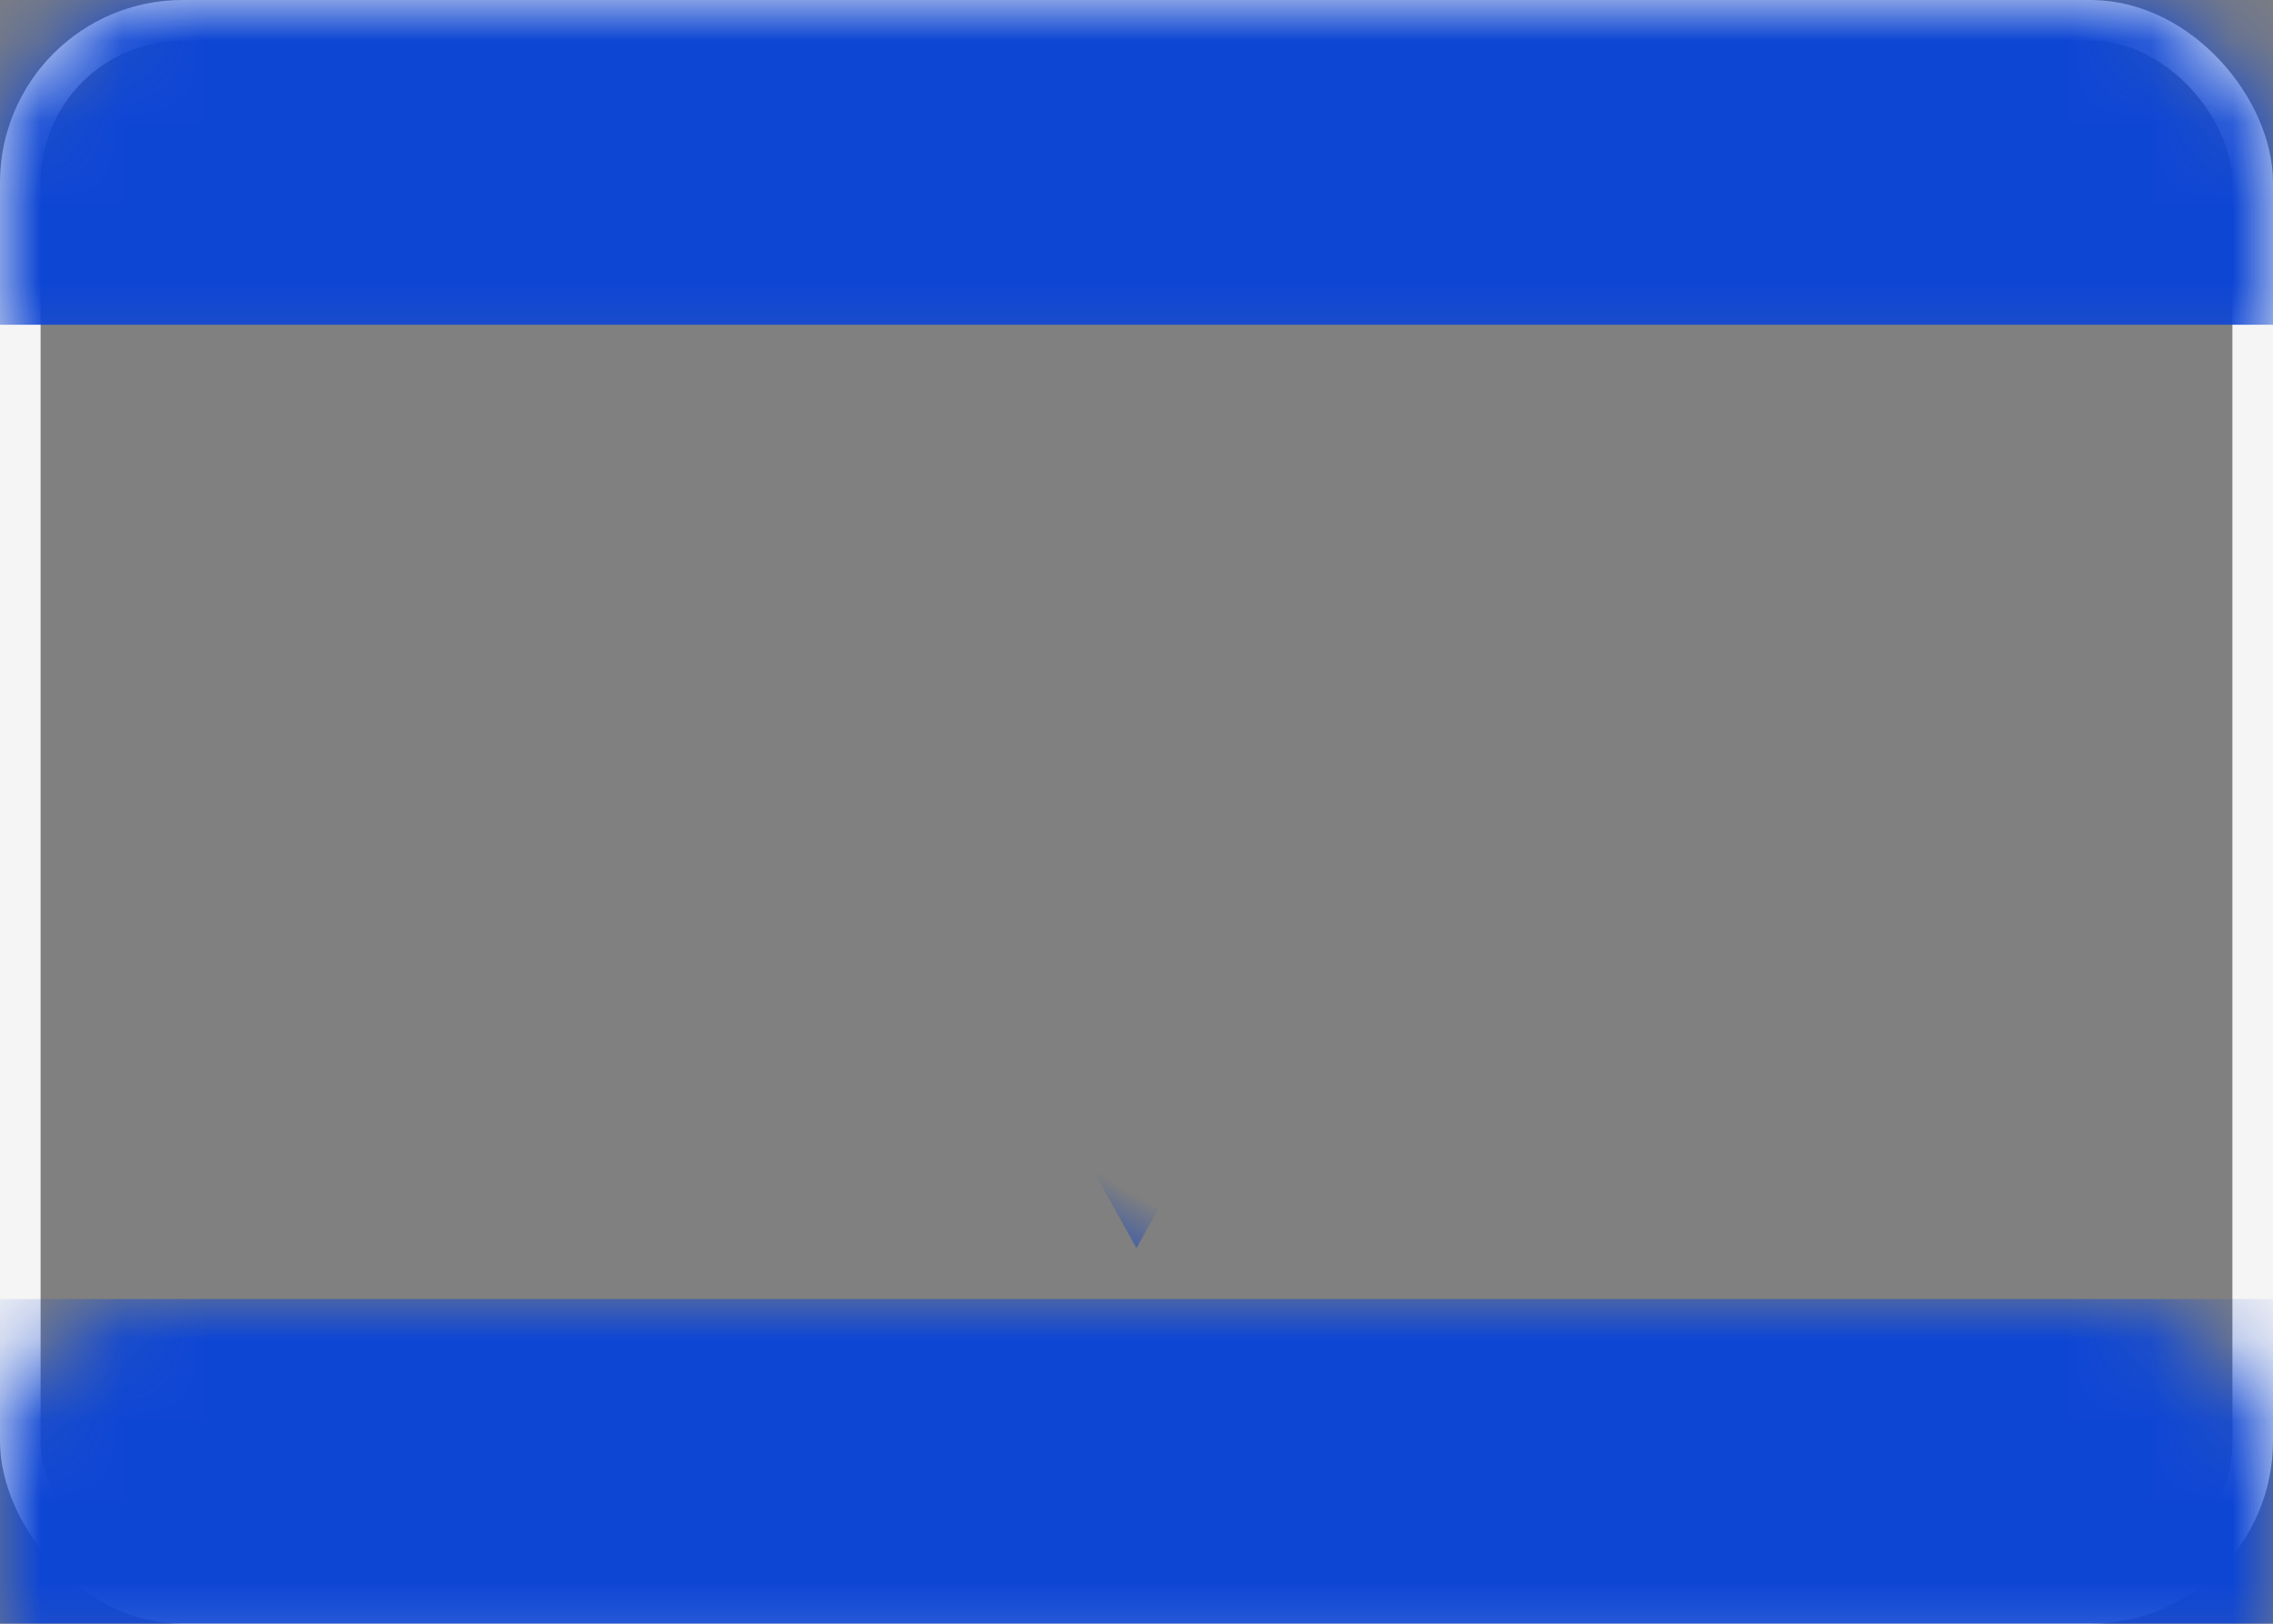
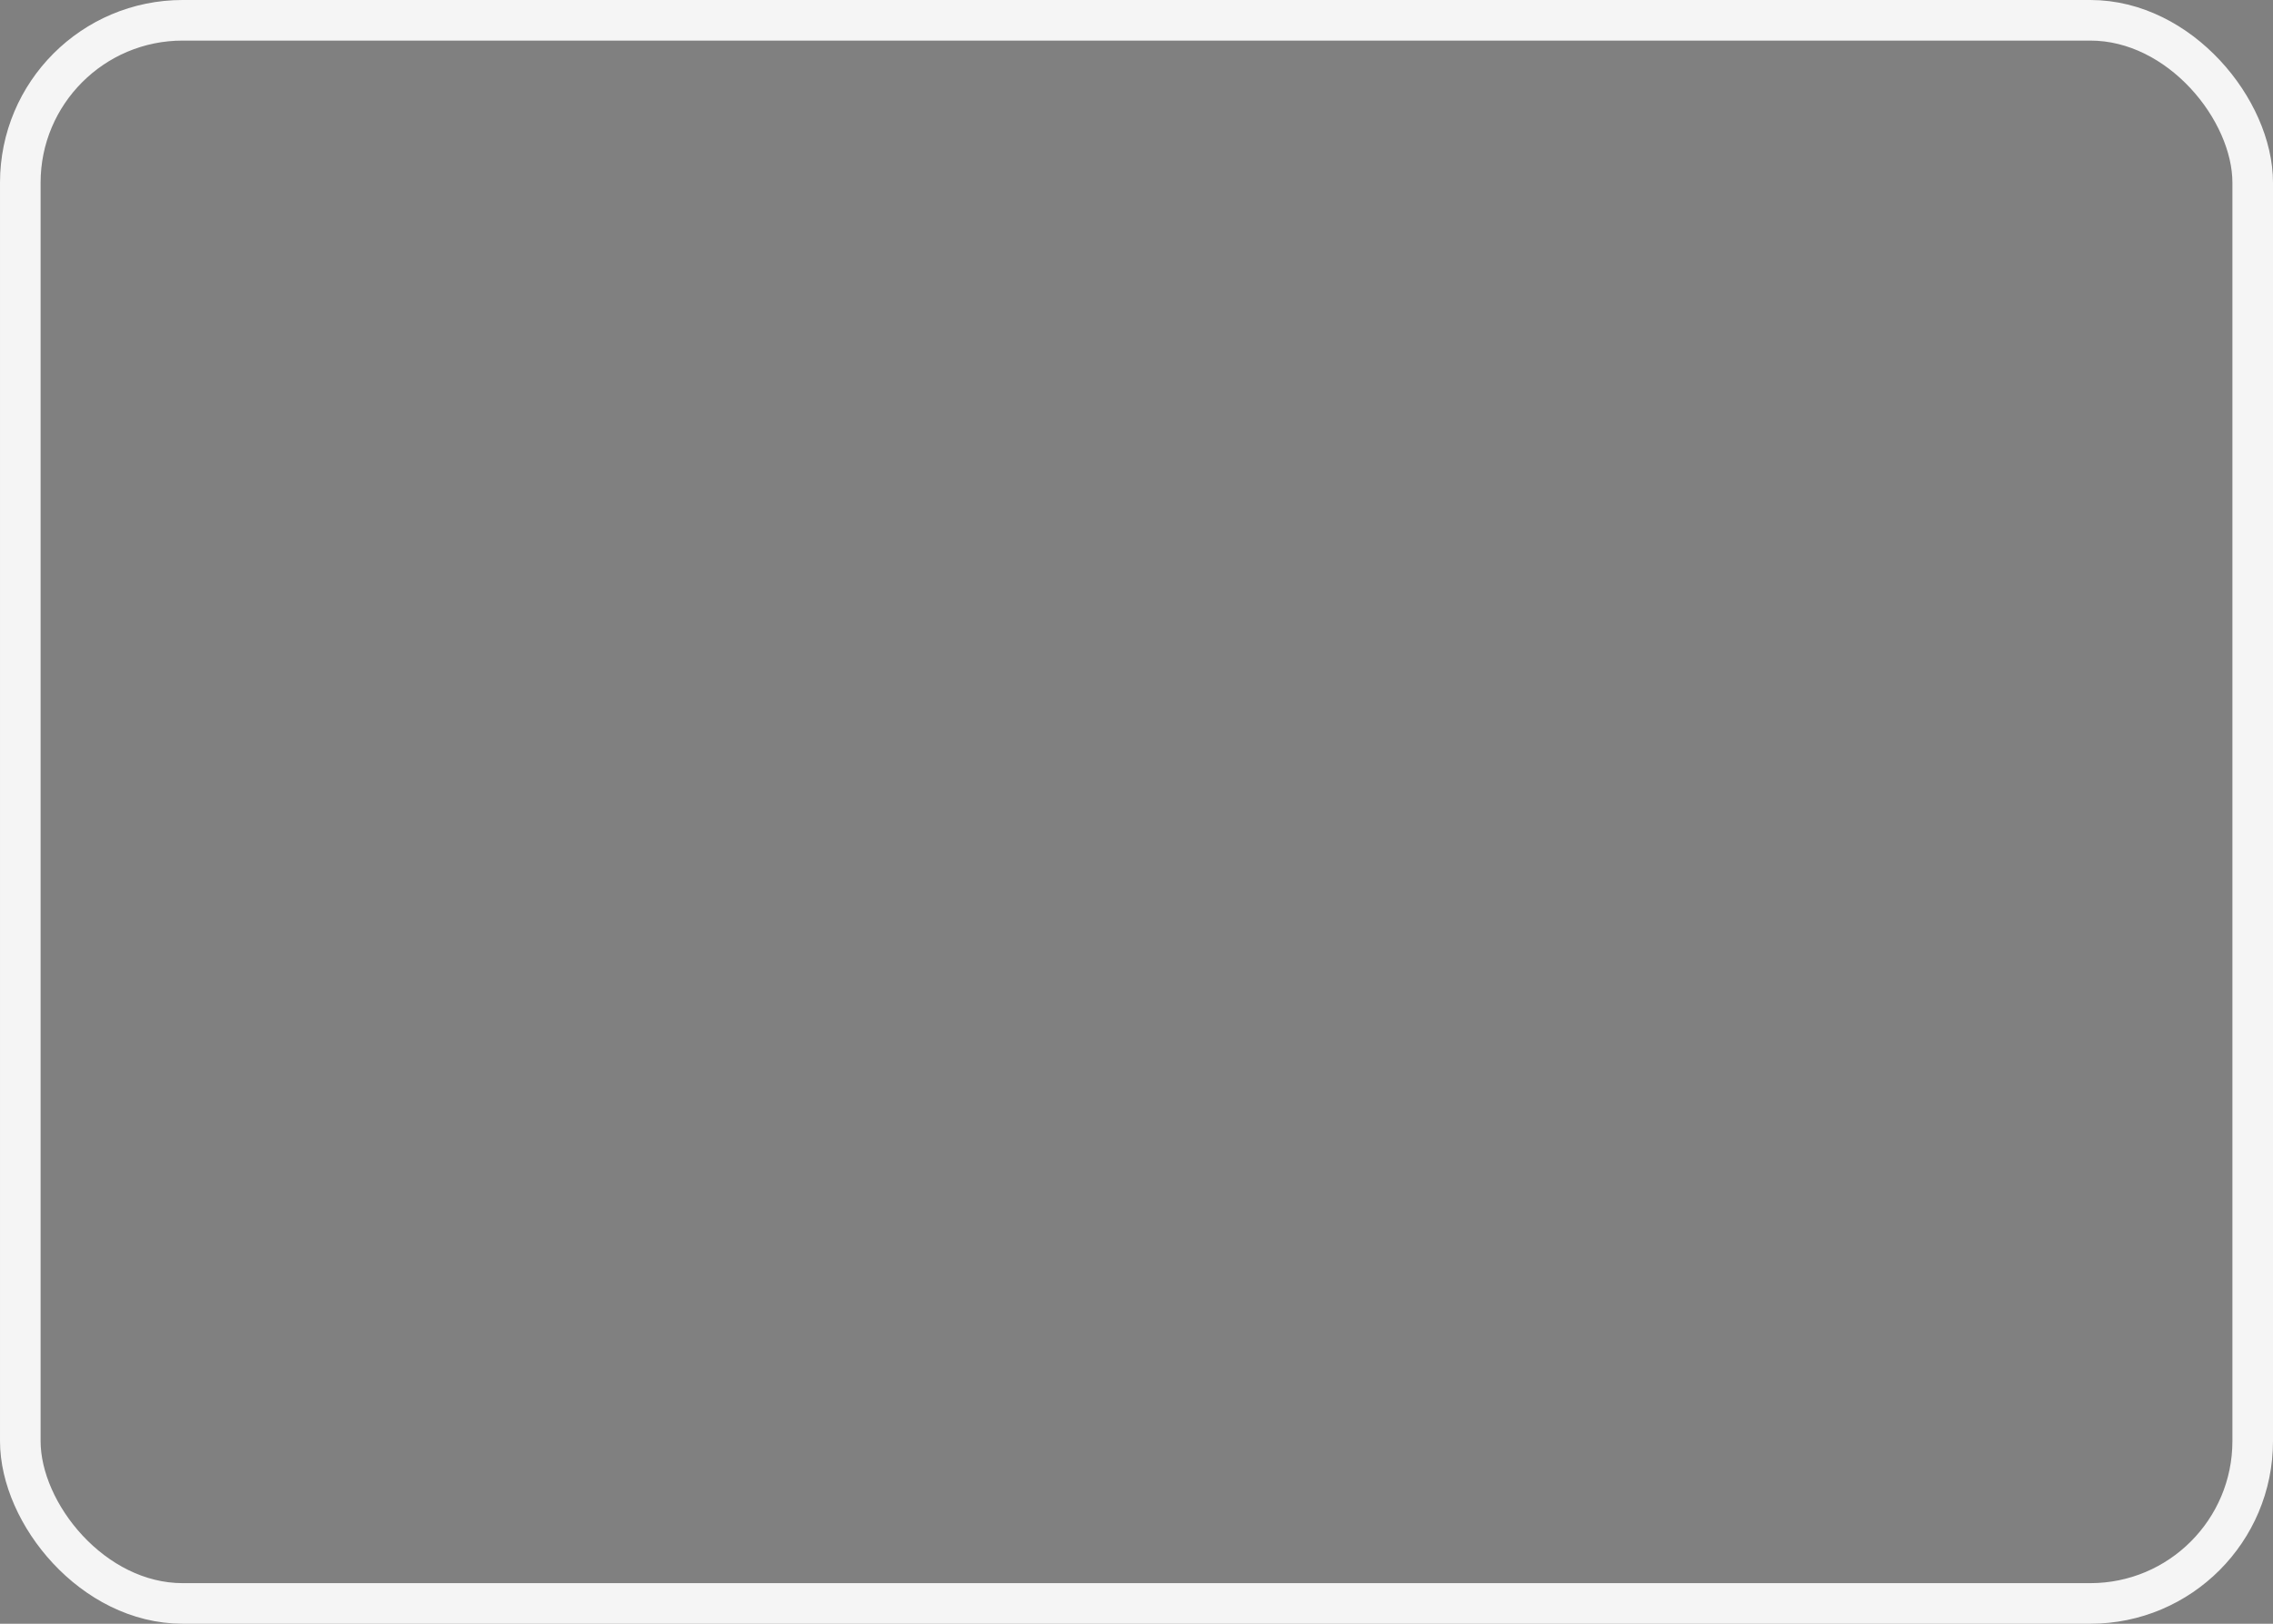
<svg xmlns="http://www.w3.org/2000/svg" xmlns:xlink="http://www.w3.org/1999/xlink" width="28px" height="20px" viewBox="0 0 28 20" version="1.1">
  <rect x="0" y="0" width="28" height="20" fill="#808080" stroke="none" />
  <title>IL</title>
  <desc>Created with Sketch.</desc>
  <defs>
-     <rect id="path-1" x="0" y="0" width="28" height="20" rx="2" />
-   </defs>
+     </defs>
  <g id="Symbols" stroke="none" stroke-width="1" fill="none" fill-rule="evenodd">
    <g id="IL">
      <g>
        <mask id="mask-2" fill="white">
          <use xlink:href="#path-1" />
        </mask>
        <rect stroke="#F5F5F5" stroke-width="0.5" x="0.25" y="0.25" width="27.5" height="19.5" rx="2" />
-         <rect id="Rectangle-2" fill="#0E46D4" mask="url(#mask-2)" x="0" y="0" width="28" height="4" />
-         <rect id="Rectangle-2" fill="#0E46D4" mask="url(#mask-2)" x="0" y="16" width="28" height="4" />
        <path d="M9.566,10.547 L16.453,6.418 L16.321,14.447 L9.566,10.547 Z" id="Star-25" stroke="#093EC5" stroke-width="0.667" mask="url(#mask-2)" transform="translate(13.167, 10.443) rotate(-30) translate(-13.167, -10.443) " />
-         <path d="M9.566,9.66 L16.453,5.531 L16.321,13.56 L9.566,9.66 Z" id="Star-25-Copy" stroke="#093EC5" stroke-width="0.667" mask="url(#mask-2)" transform="translate(13.167, 9.557) scale(1, -1) rotate(-30) translate(-13.167, -9.557) " />
      </g>
    </g>
  </g>
</svg>